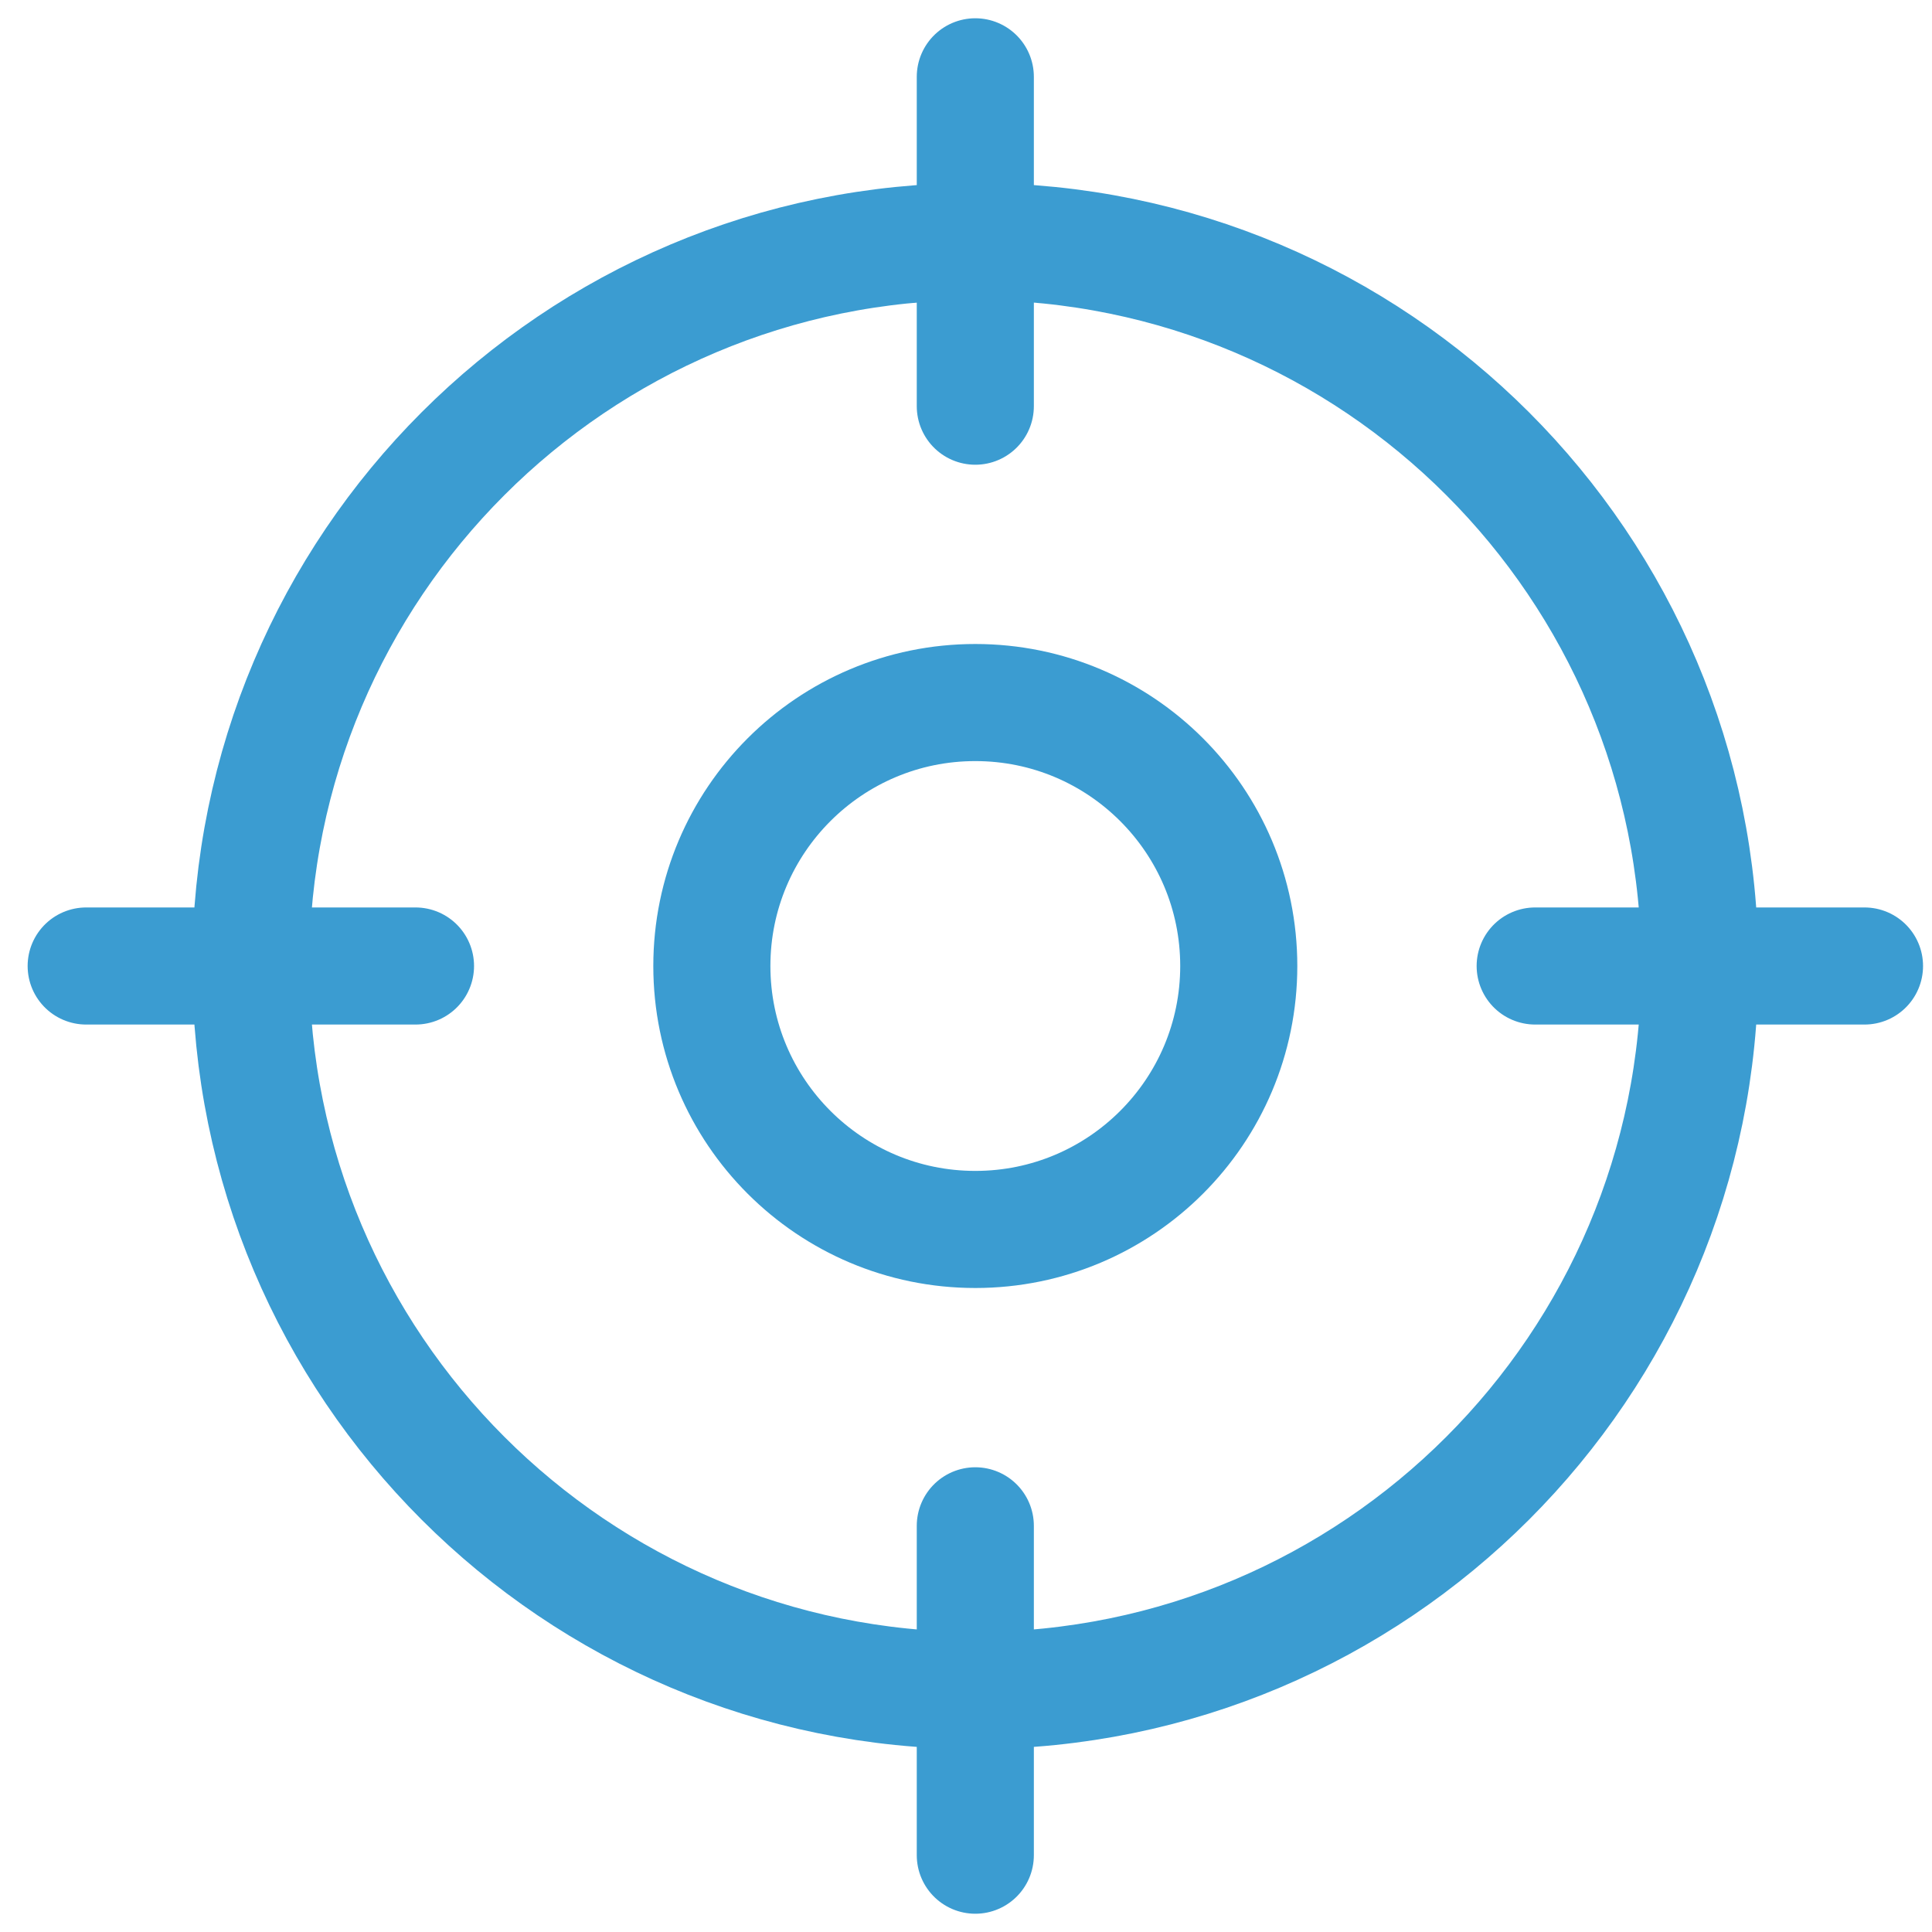
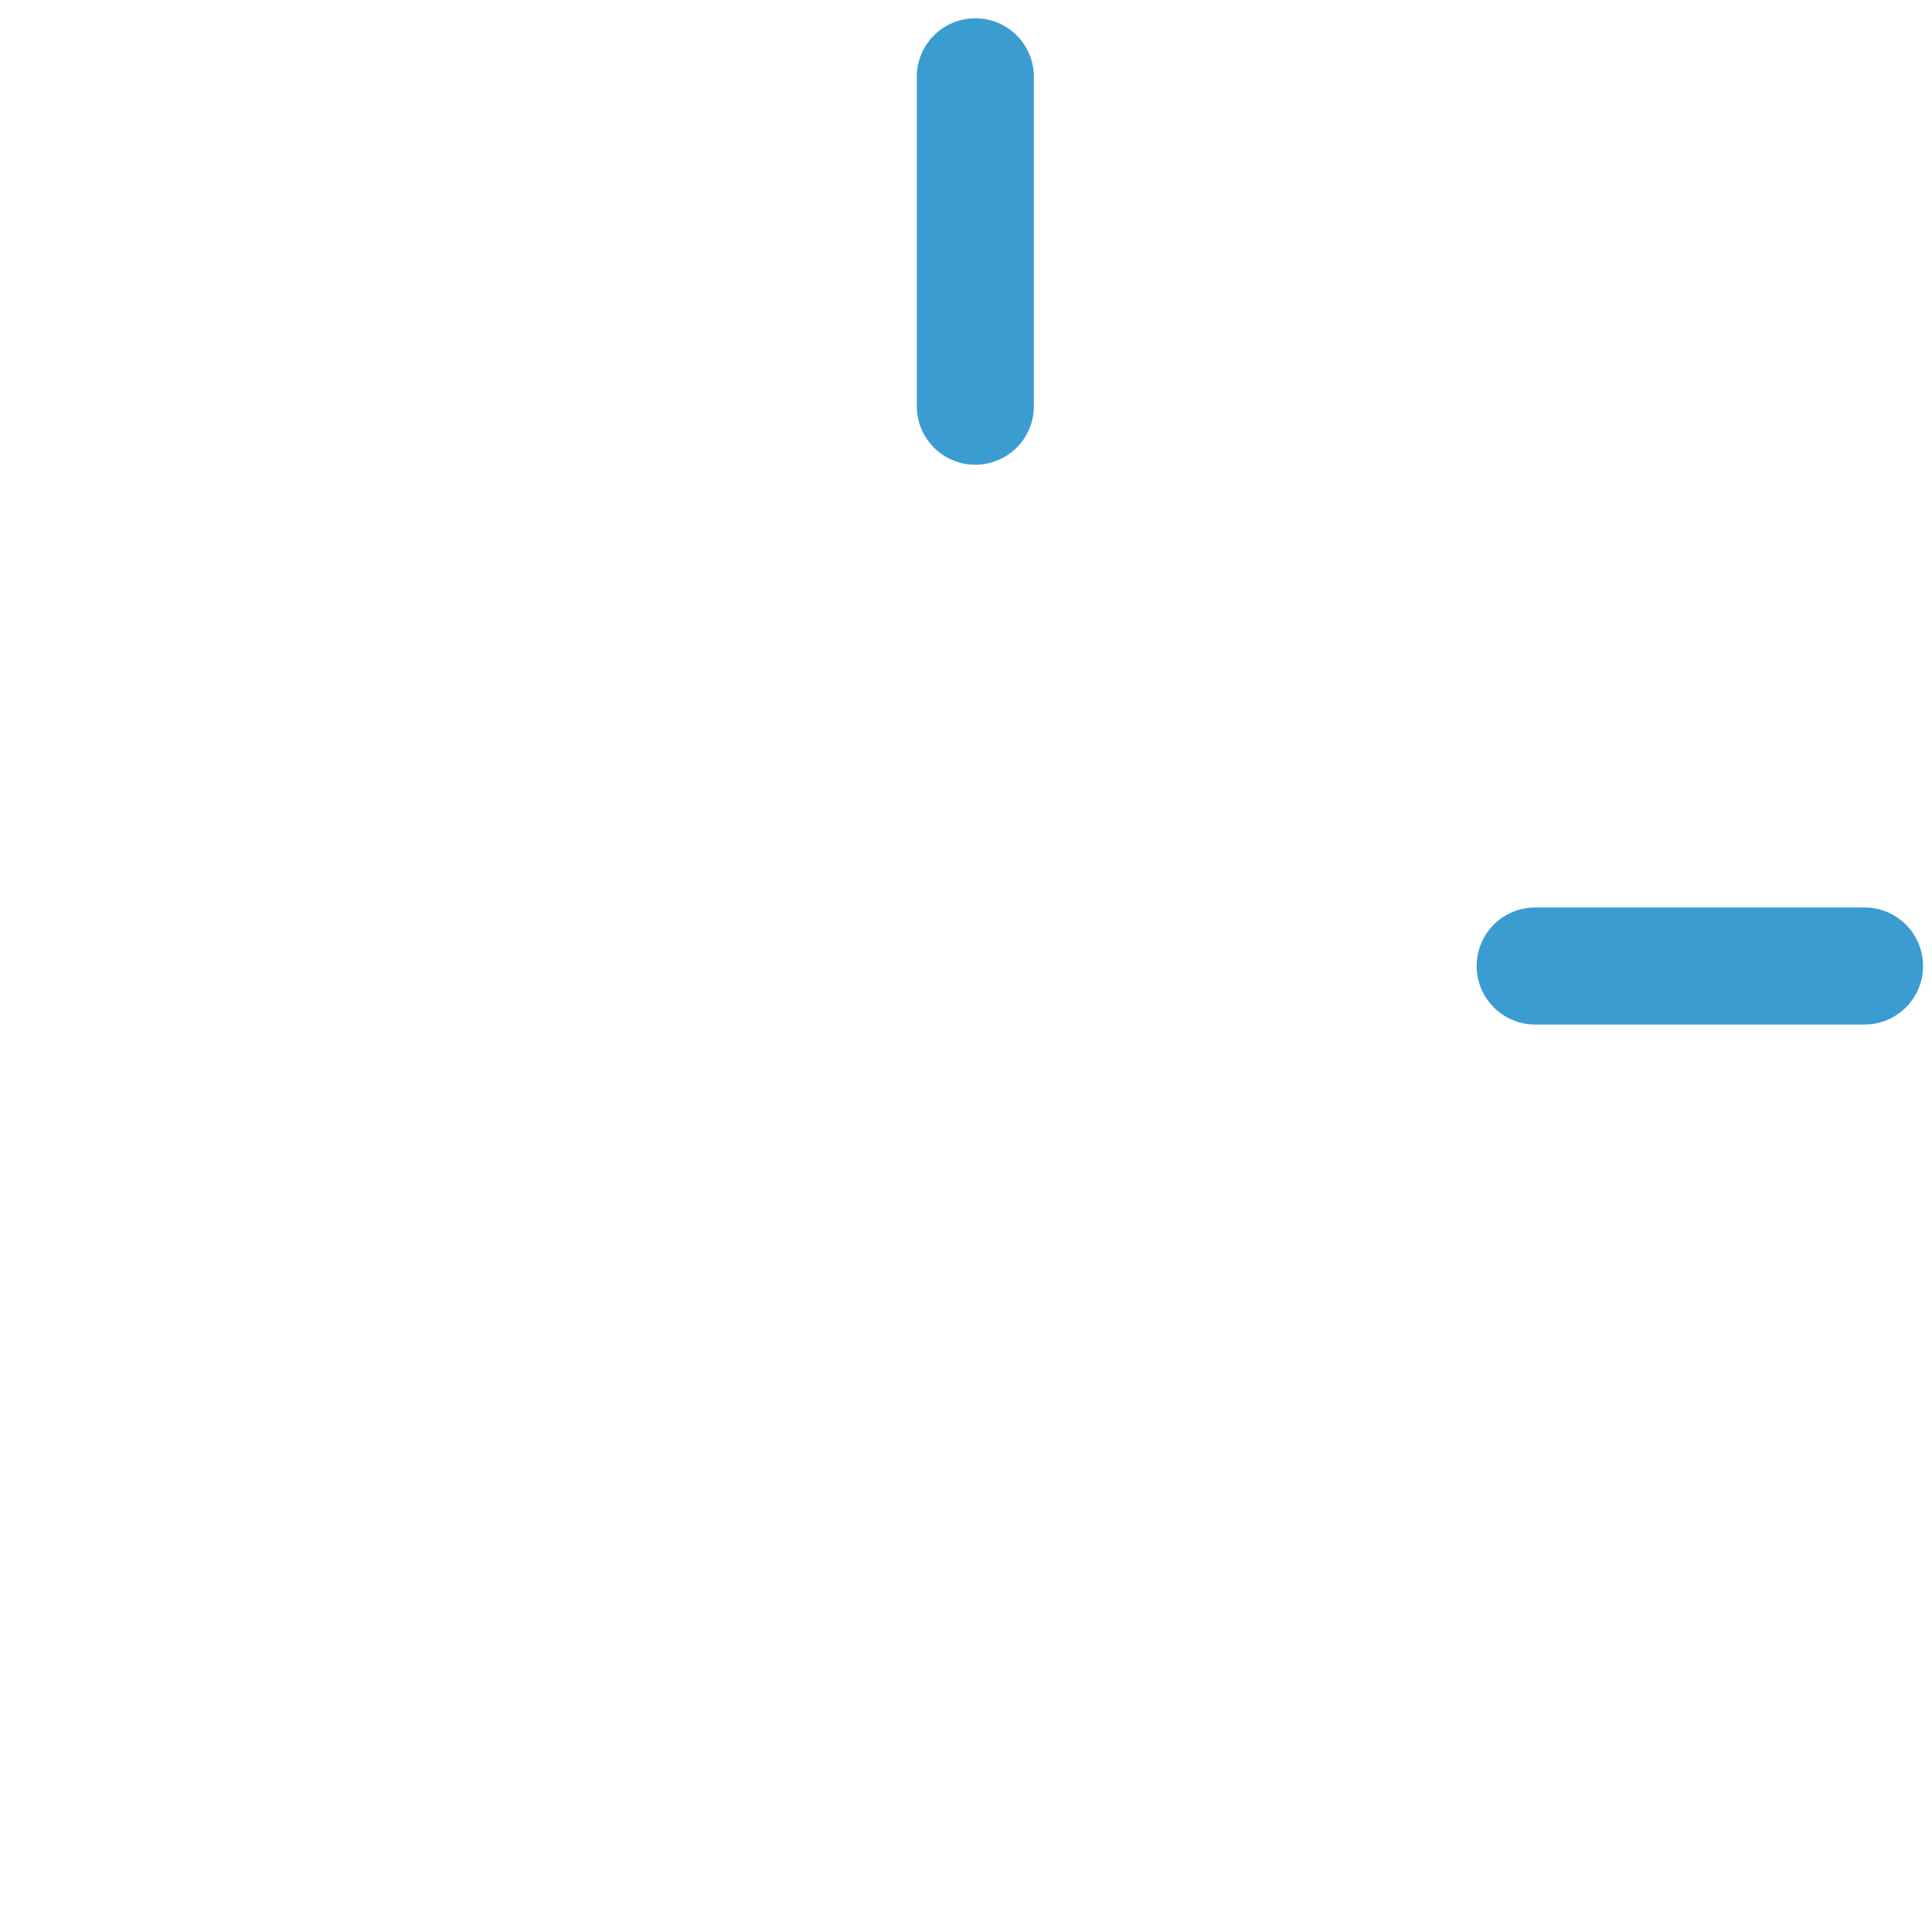
<svg xmlns="http://www.w3.org/2000/svg" width="33" height="33" viewBox="0 0 33 33" fill="none">
-   <path d="M16.659 28.875C23.494 28.875 29.034 23.334 29.034 16.5C29.034 9.665 23.494 4.125 16.659 4.125C9.825 4.125 4.284 9.665 4.284 16.5C4.284 23.334 9.825 28.875 16.659 28.875Z" stroke="#3B9CD1" stroke-width="2" stroke-linecap="round" stroke-linejoin="round" />
  <path d="M16.659 1.312V6.938" stroke="#3B9CD1" stroke-width="2" stroke-linecap="round" stroke-linejoin="round" />
-   <path d="M1.472 16.5H7.097" stroke="#3B9CD1" stroke-width="2" stroke-linecap="round" stroke-linejoin="round" />
-   <path d="M16.659 31.688V26.062" stroke="#3B9CD1" stroke-width="2" stroke-linecap="round" stroke-linejoin="round" />
  <path d="M31.847 16.5H26.222" stroke="#3B9CD1" stroke-width="2" stroke-linecap="round" stroke-linejoin="round" />
-   <path d="M16.659 21C19.145 21 21.159 18.985 21.159 16.5C21.159 14.015 19.145 12 16.659 12C14.174 12 12.159 14.015 12.159 16.5C12.159 18.985 14.174 21 16.659 21Z" stroke="#3B9CD1" stroke-width="2" stroke-linecap="round" stroke-linejoin="round" />
</svg>